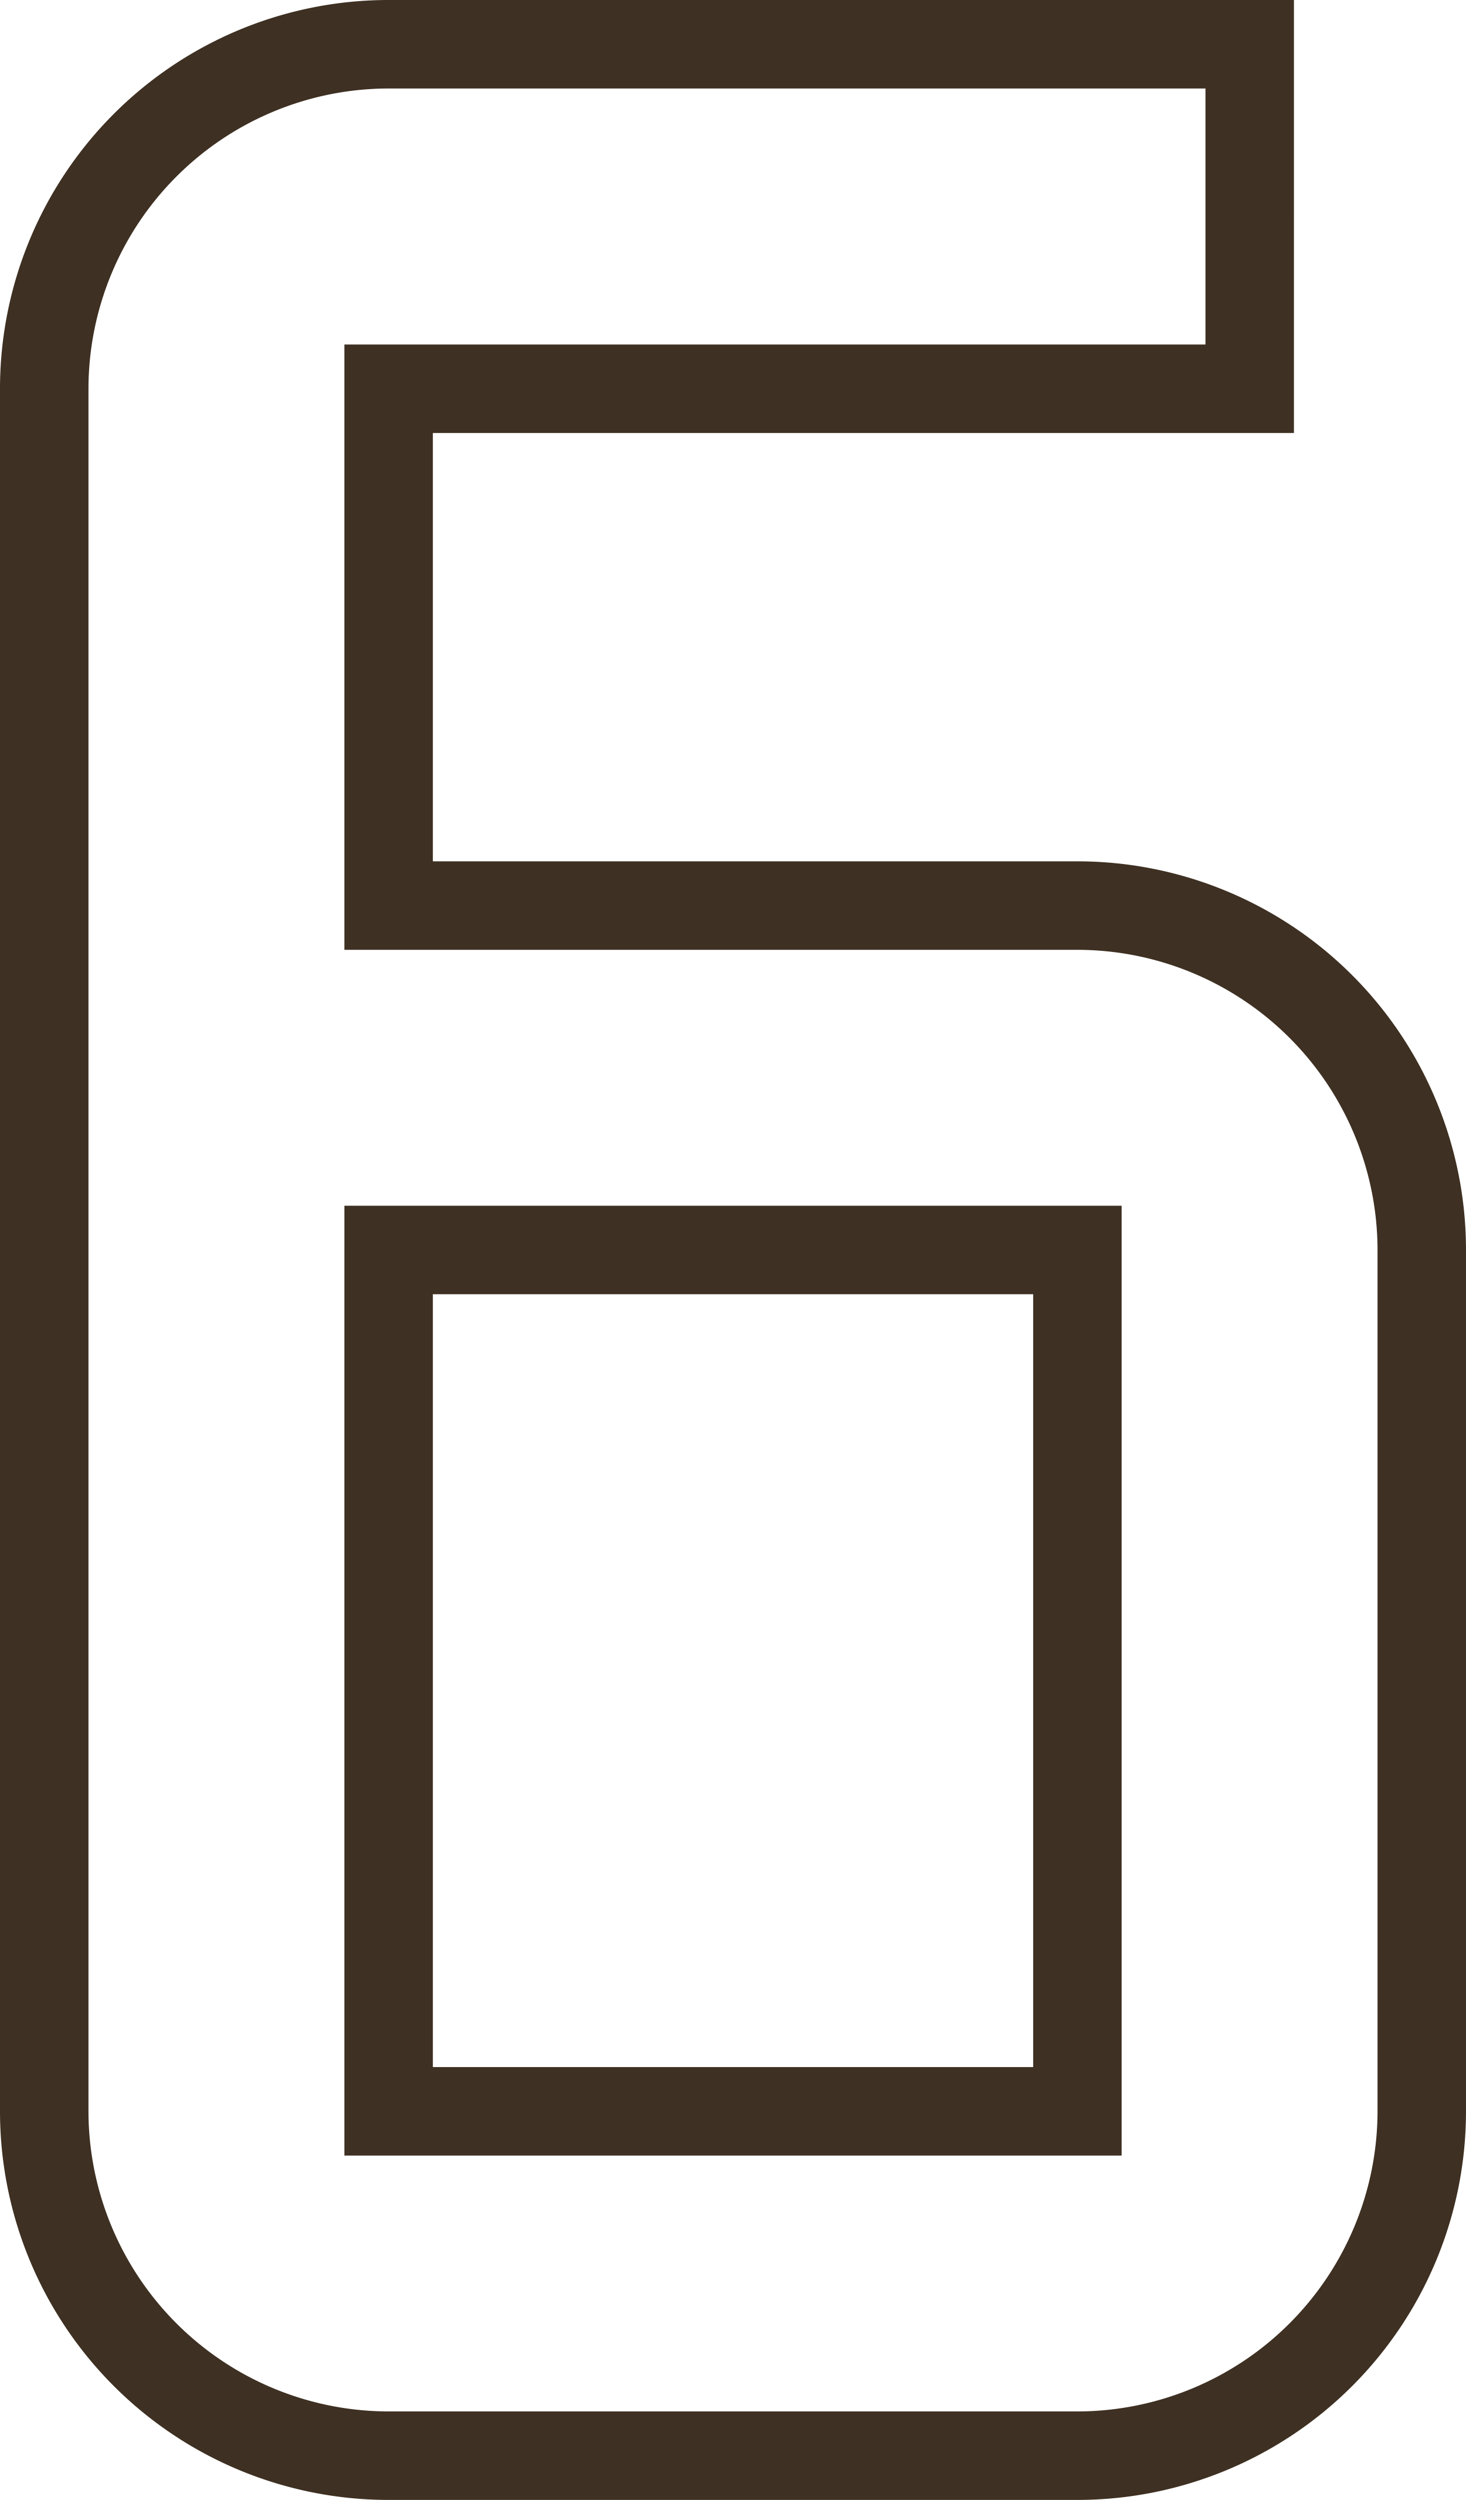
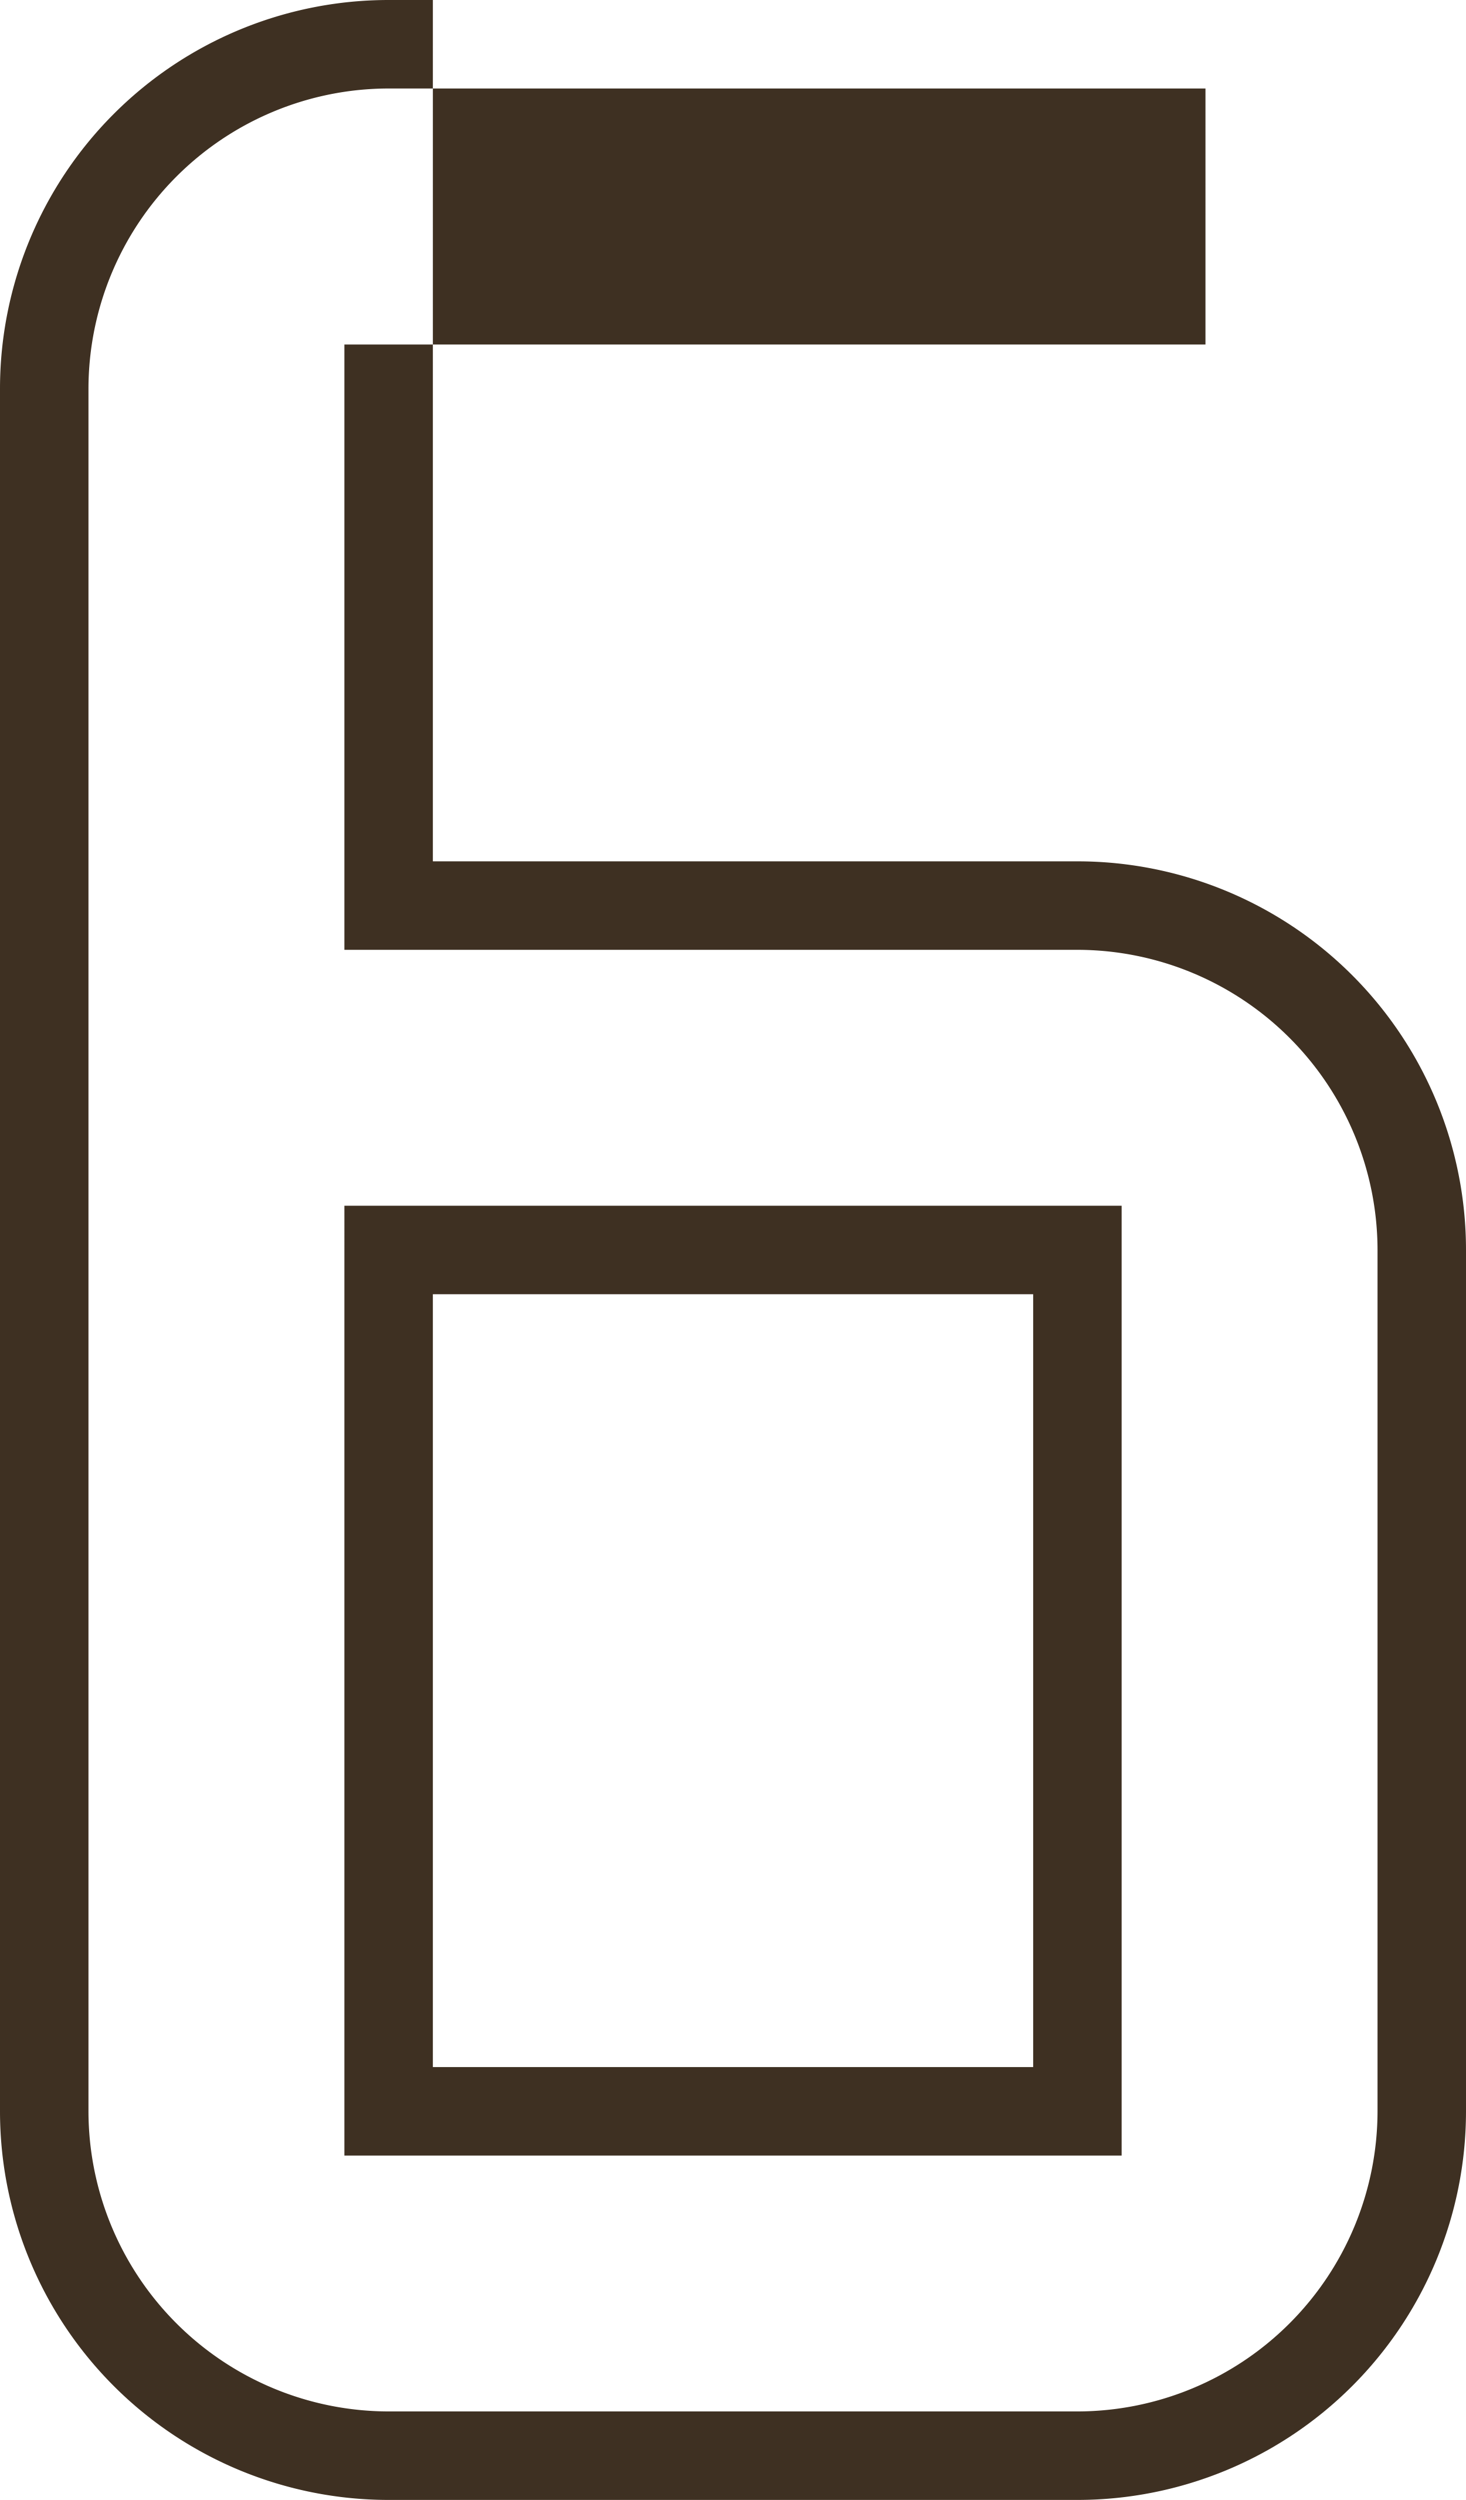
<svg xmlns="http://www.w3.org/2000/svg" width="49.714" height="84.75" viewBox="0 0 49.714 84.75">
  <g id="number-6" transform="translate(-16.5 -12)">
-     <path id="Tracé_1057" data-name="Tracé 1057" d="M29.679,12h30.7V26.679h-29.2V41.2H53.036A13.179,13.179,0,0,1,66.214,54.375v29.2A13.179,13.179,0,0,1,53.036,96.75H29.679A13.179,13.179,0,0,1,16.5,83.571V25.179A13.179,13.179,0,0,1,29.679,12Zm27.7,3h-27.7A10.19,10.19,0,0,0,19.5,25.179V83.571A10.19,10.19,0,0,0,29.679,93.75H53.036A10.19,10.19,0,0,0,63.214,83.571v-29.2A10.19,10.19,0,0,0,53.036,44.2H28.179V23.679h29.2Zm-29.2,37.875H54.536v32.2H28.179Zm23.357,3H31.179v26.2H51.536Z" transform="translate(0)" fill="#3e3022" />
+     <path id="Tracé_1057" data-name="Tracé 1057" d="M29.679,12h30.7h-29.2V41.2H53.036A13.179,13.179,0,0,1,66.214,54.375v29.2A13.179,13.179,0,0,1,53.036,96.75H29.679A13.179,13.179,0,0,1,16.5,83.571V25.179A13.179,13.179,0,0,1,29.679,12Zm27.7,3h-27.7A10.19,10.19,0,0,0,19.5,25.179V83.571A10.19,10.19,0,0,0,29.679,93.75H53.036A10.19,10.19,0,0,0,63.214,83.571v-29.2A10.19,10.19,0,0,0,53.036,44.2H28.179V23.679h29.2Zm-29.2,37.875H54.536v32.2H28.179Zm23.357,3H31.179v26.2H51.536Z" transform="translate(0)" fill="#3e3022" />
  </g>
</svg>